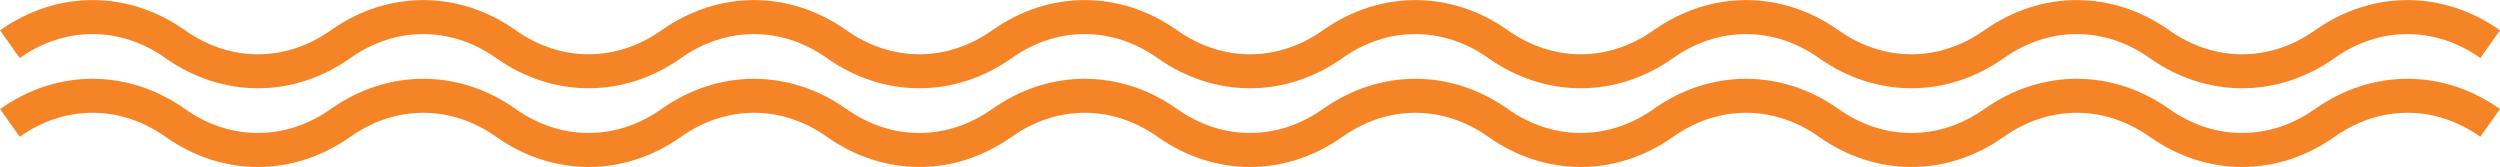
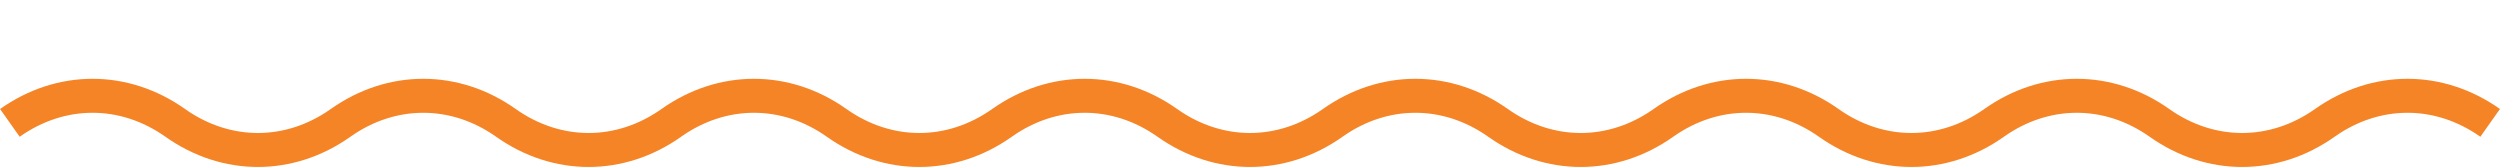
<svg xmlns="http://www.w3.org/2000/svg" id="Layer_1" viewBox="0 0 220.74 14.75">
  <defs>
    <style>.cls-1{fill:none;stroke:#f58426;stroke-miterlimit:10;stroke-width:3px;}</style>
  </defs>
-   <path class="cls-1" d="m219.87,3.9c-4.51-3.19-10.09-3.19-14.6,0h0c-4.51,3.19-10.09,3.19-14.6,0h0c-4.51-3.19-10.09-3.19-14.6,0h0c-4.51,3.19-10.09,3.19-14.6,0h0c-4.51-3.19-10.09-3.19-14.6,0h0c-4.51,3.19-10.09,3.19-14.6,0h0c-4.51-3.19-10.09-3.19-14.6,0h0c-4.51,3.19-10.09,3.19-14.6,0h0c-4.51-3.19-10.09-3.19-14.6,0h0c-4.51,3.19-10.09,3.19-14.6,0h0c-4.51-3.19-10.09-3.19-14.6,0h0c-4.51,3.19-10.09,3.19-14.6,0h0c-4.51-3.19-10.09-3.19-14.6,0h0c-4.51,3.19-10.09,3.19-14.6,0h0c-4.51-3.19-10.09-3.19-14.6,0" />
  <path class="cls-1" d="m219.87,10.85c-4.51-3.19-10.09-3.19-14.6,0h0c-4.51,3.19-10.09,3.19-14.6,0h0c-4.51-3.19-10.09-3.19-14.6,0h0c-4.51,3.19-10.09,3.19-14.6,0h0c-4.51-3.19-10.09-3.19-14.6,0h0c-4.51,3.19-10.09,3.19-14.6,0h0c-4.51-3.19-10.09-3.19-14.6,0h0c-4.51,3.19-10.09,3.19-14.6,0h0c-4.51-3.19-10.09-3.19-14.6,0h0c-4.51,3.19-10.09,3.19-14.6,0h0c-4.51-3.19-10.09-3.19-14.6,0h0c-4.51,3.19-10.09,3.19-14.6,0h0c-4.51-3.19-10.09-3.19-14.6,0h0c-4.51,3.19-10.09,3.19-14.6,0h0c-4.51-3.19-10.09-3.19-14.6,0" />
</svg>